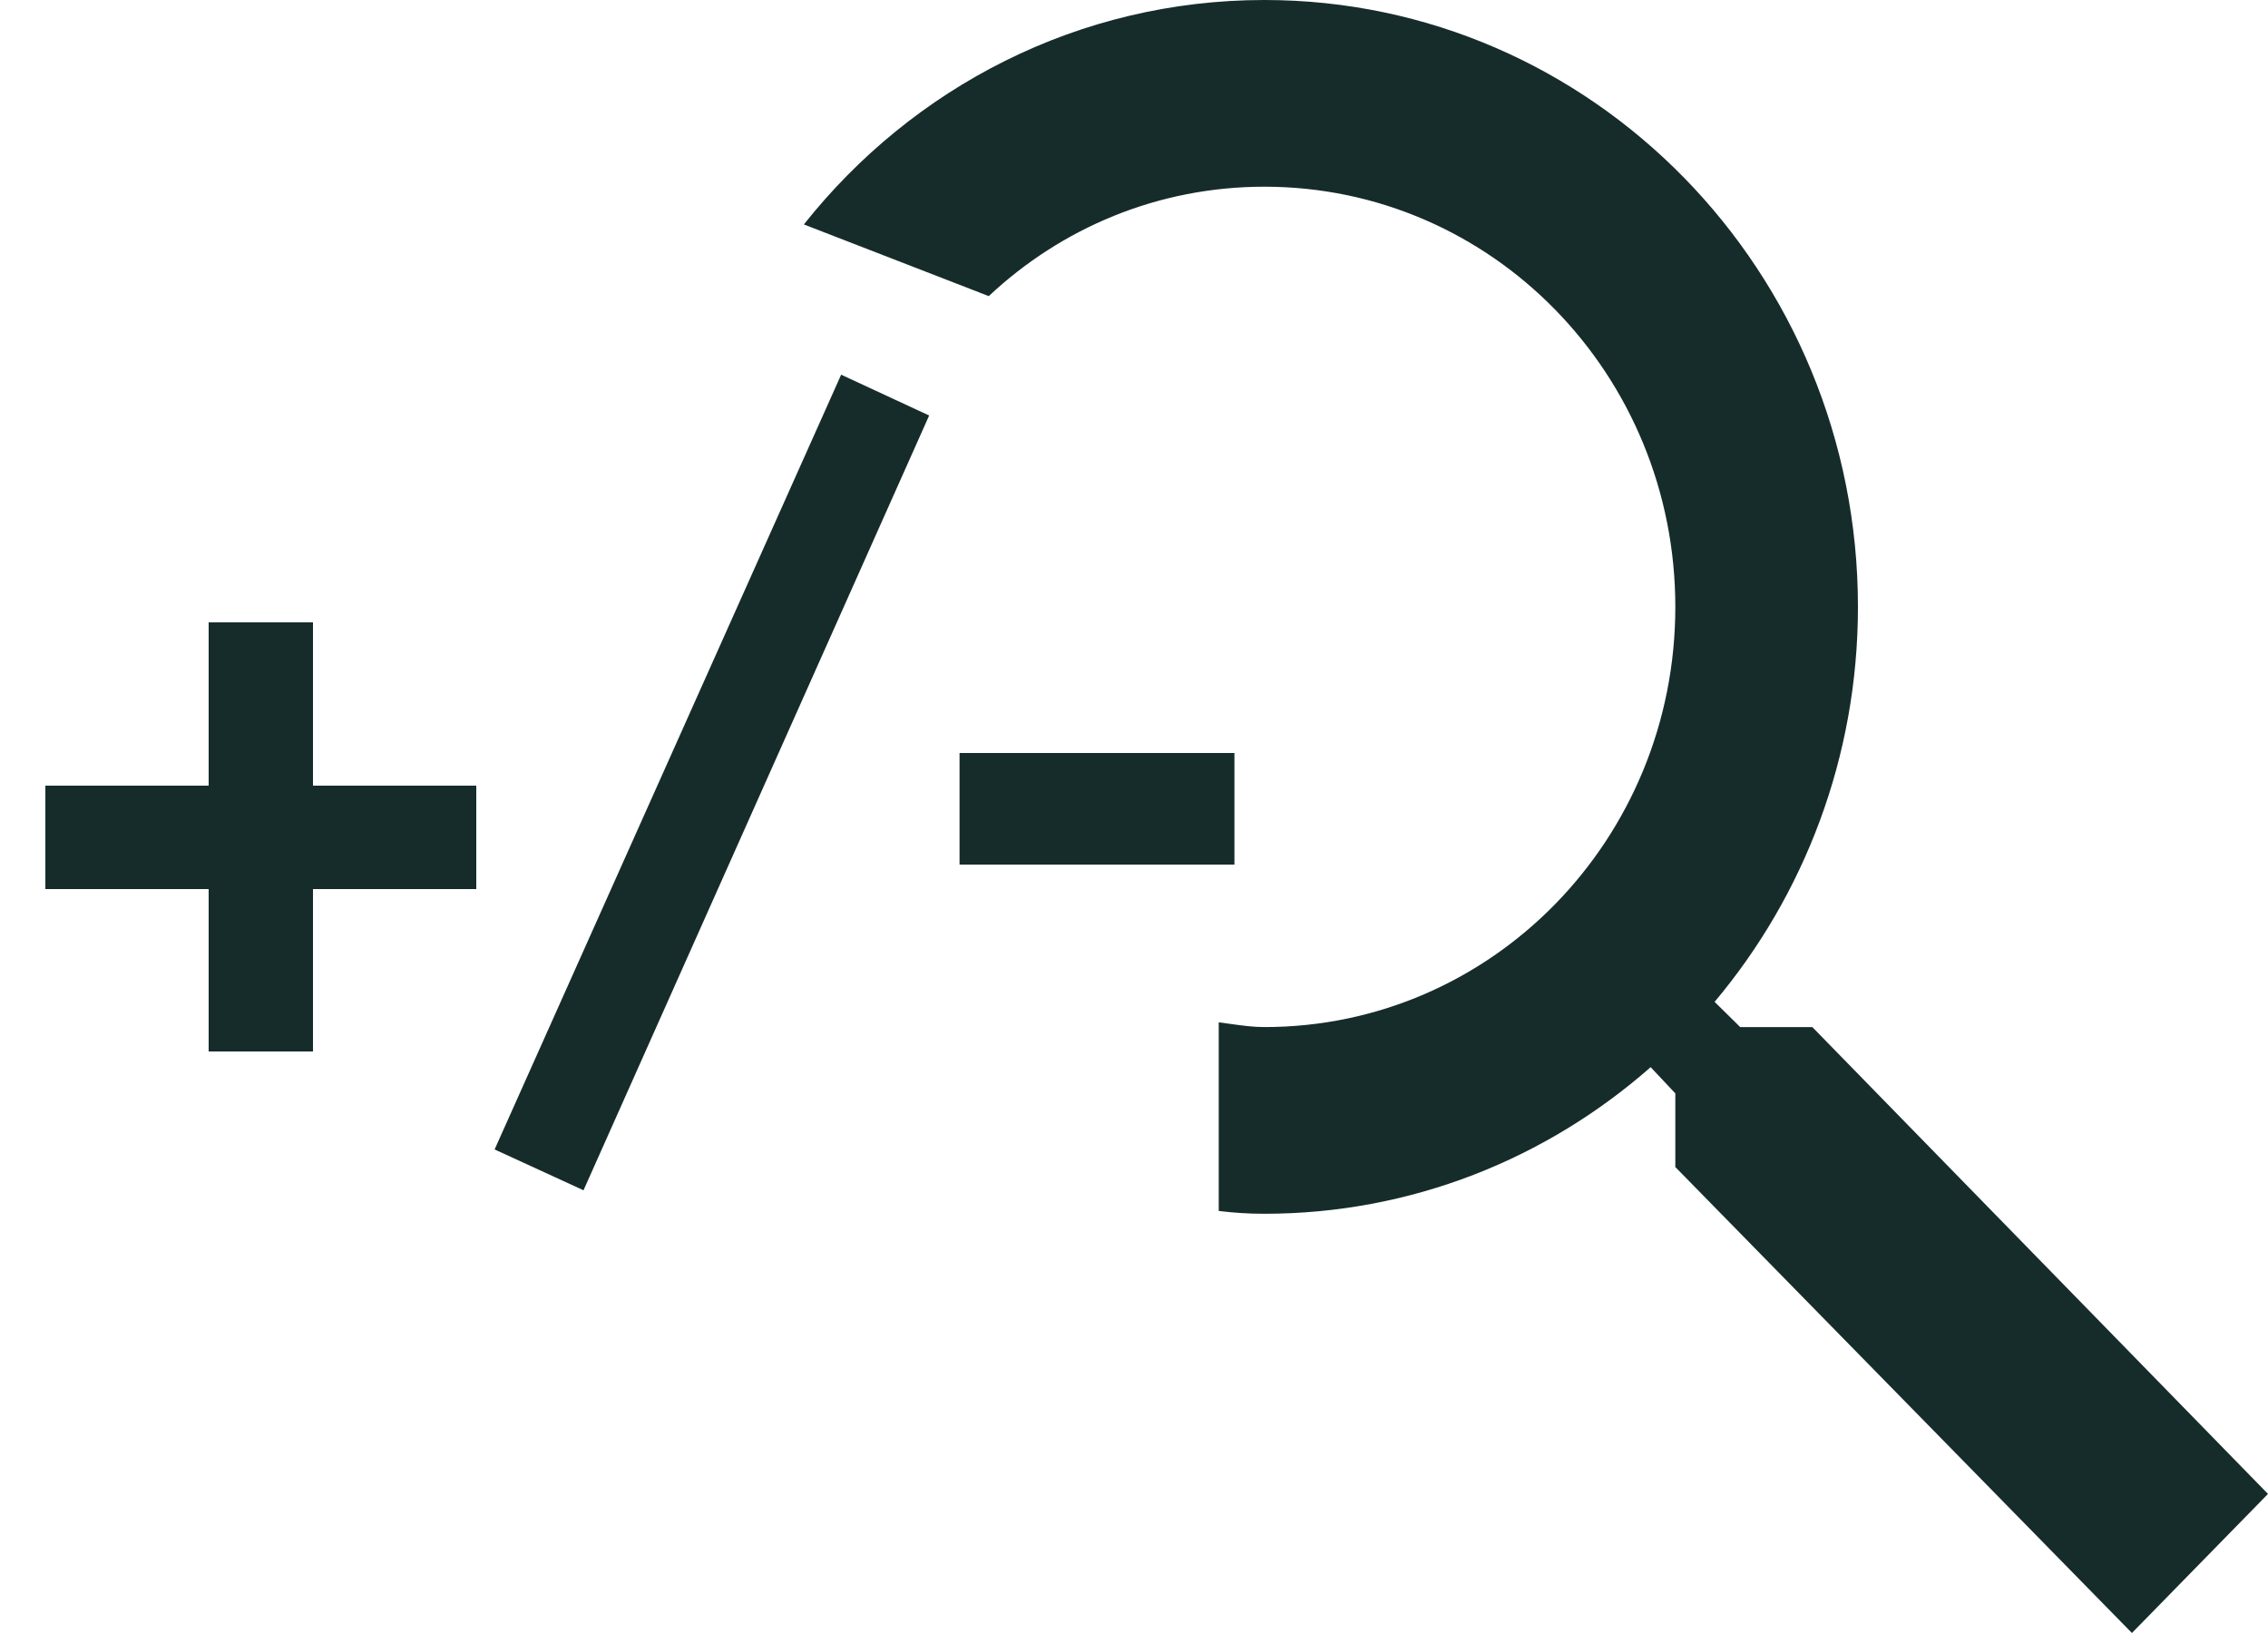
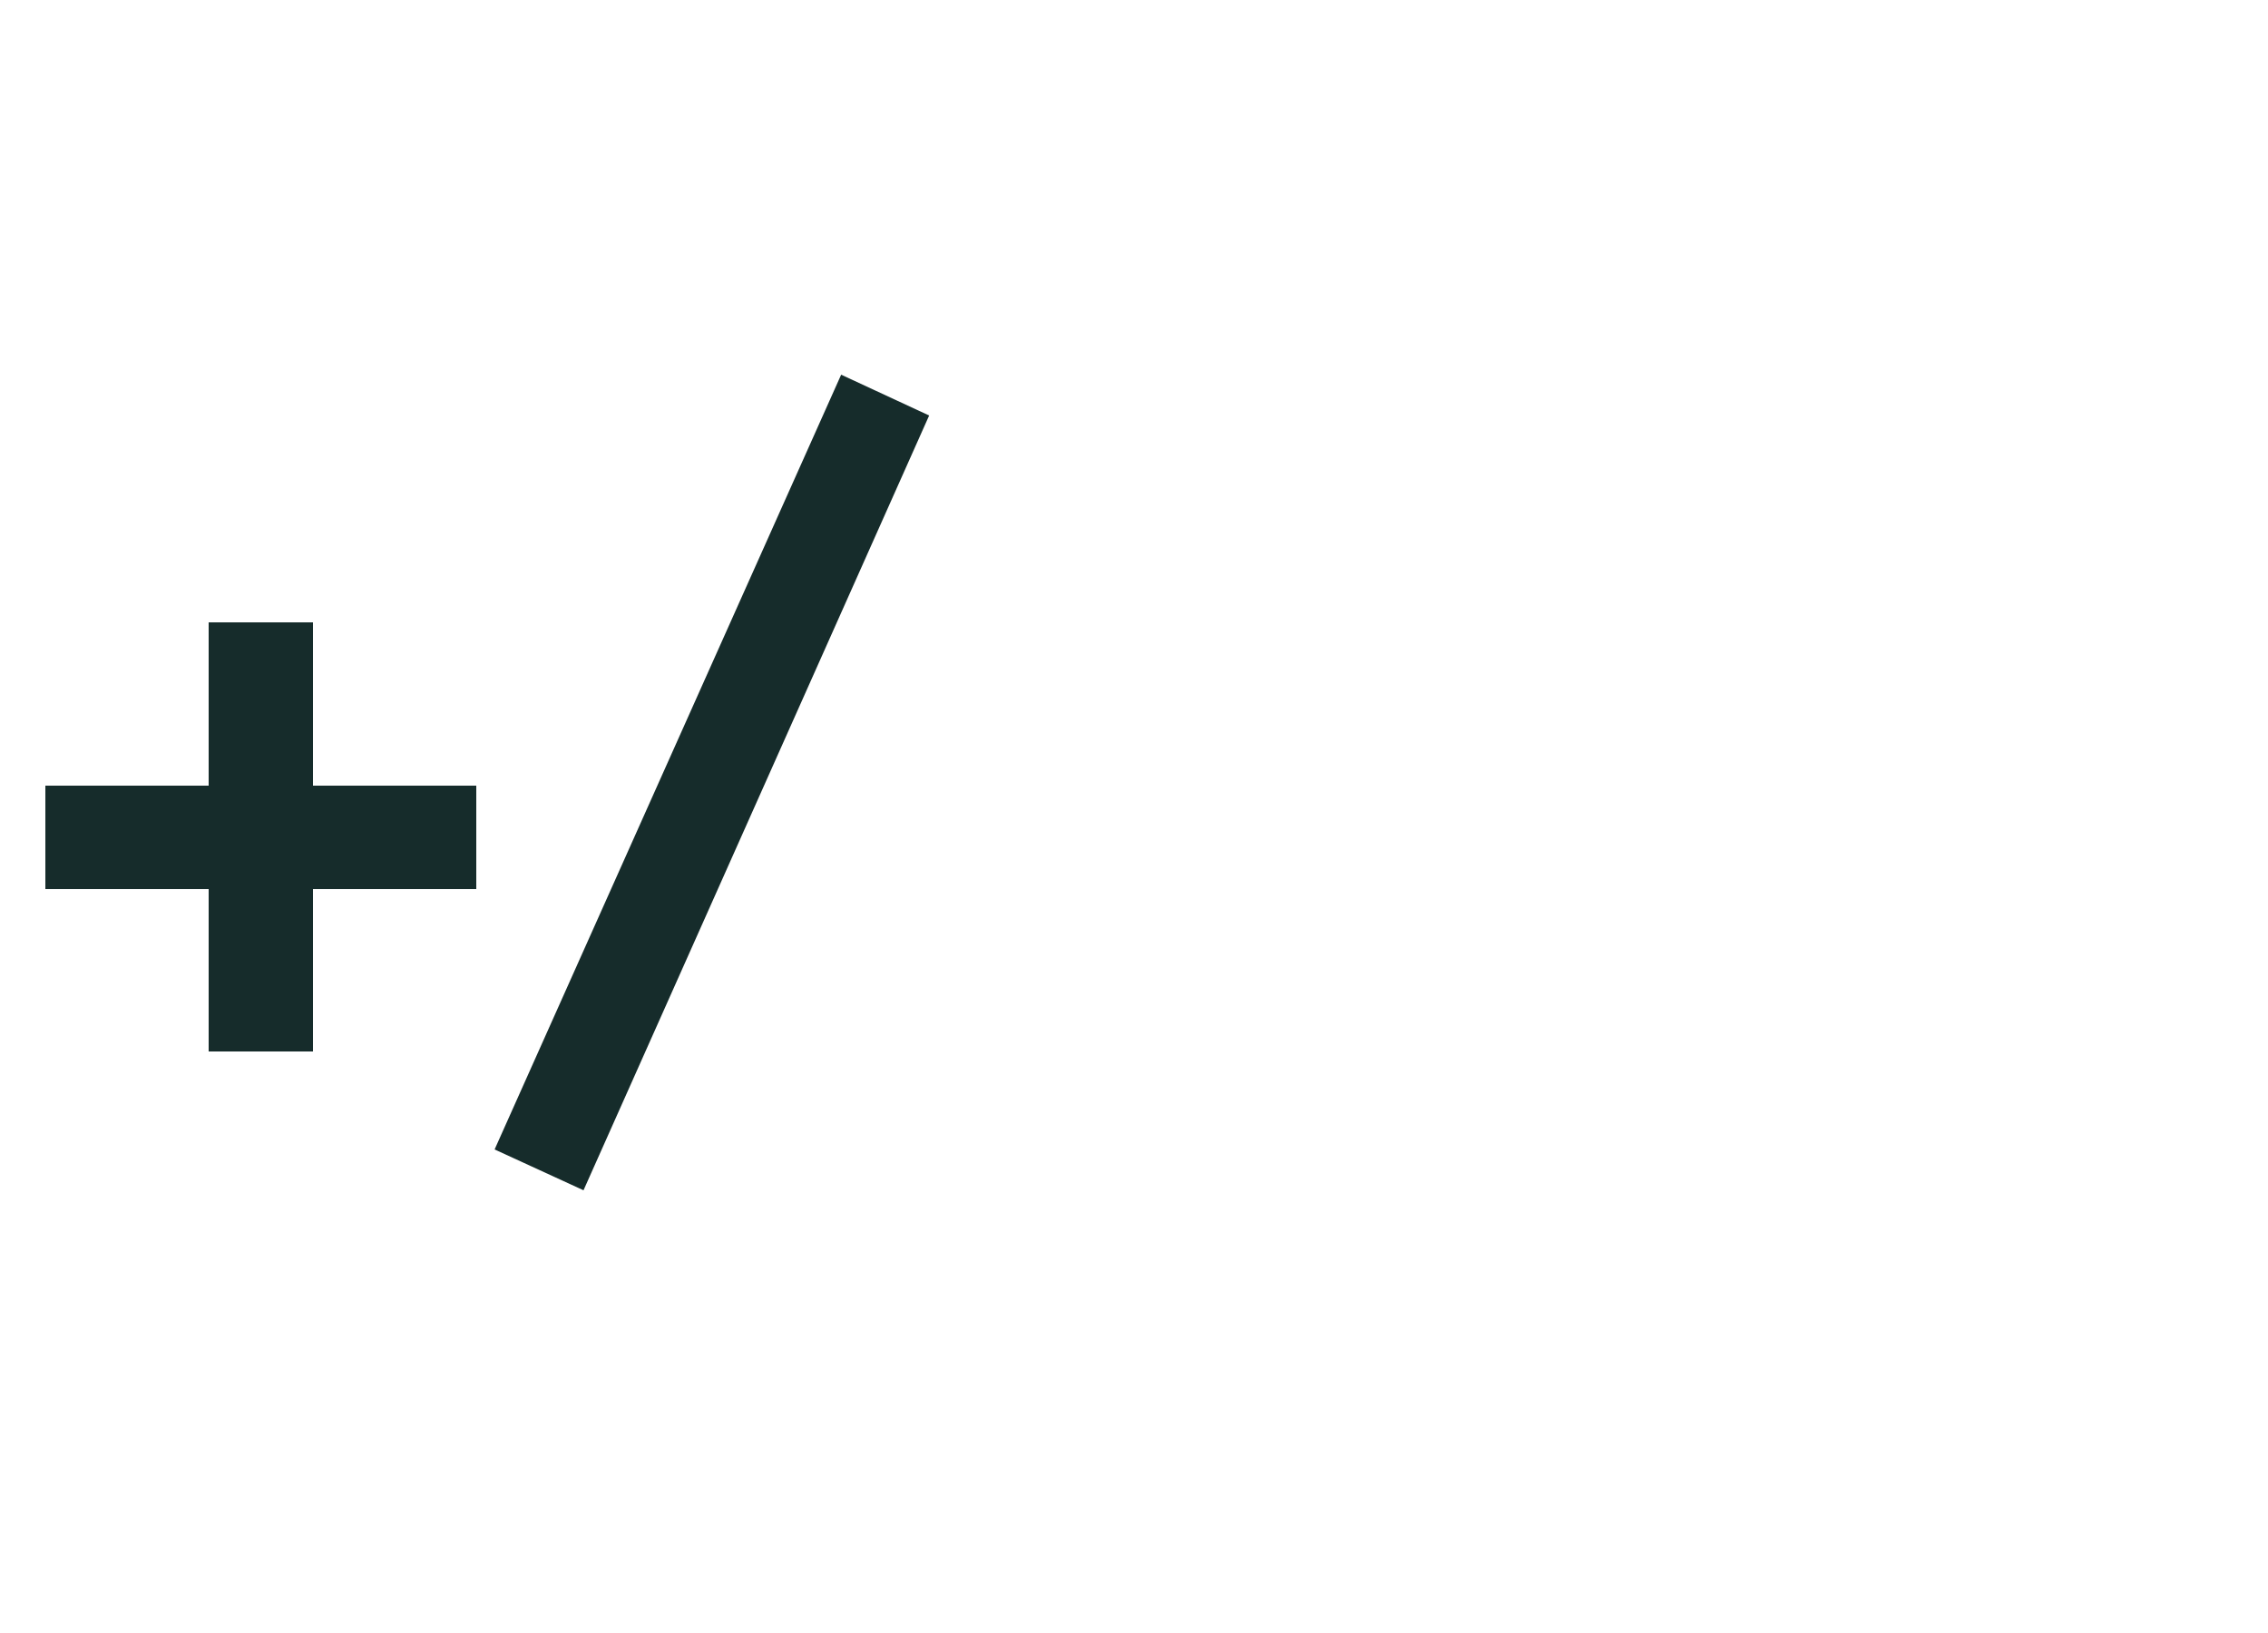
<svg xmlns="http://www.w3.org/2000/svg" width="25" height="18" viewBox="0 0 25 18" fill="none">
-   <path d="M19.182 11.321H19.977L25 16.467L23.5 18L18.467 12.864V12.052L18.195 11.763C17.048 12.772 15.558 13.379 13.937 13.379C13.766 13.379 13.605 13.369 13.434 13.348V11.269C13.479 11.275 13.524 11.281 13.568 11.287C13.691 11.304 13.812 11.321 13.937 11.321C16.444 11.321 18.467 9.252 18.467 6.69C18.467 4.127 16.444 2.058 13.937 2.058C12.761 2.058 11.698 2.515 10.899 3.264L8.861 2.474C10.058 0.964 11.887 0 13.937 0C17.551 0 20.48 2.995 20.48 6.69C20.48 8.346 19.886 9.87 18.9 11.043L19.182 11.321Z" fill="#162C2B" />
  <path d="M2.3 9.8V11.59H3.45V9.8H5.25V8.66H3.45V6.86H2.3V8.66H0.5V9.8H2.3Z" fill="#162C2B" />
  <path d="M5.452 12.67L6.432 13.12L10.242 4.58L9.272 4.13L5.452 12.67Z" fill="#162C2B" />
-   <path d="M10.577 8.3V9.53H13.607V8.3H10.577Z" fill="#162C2B" />
</svg>